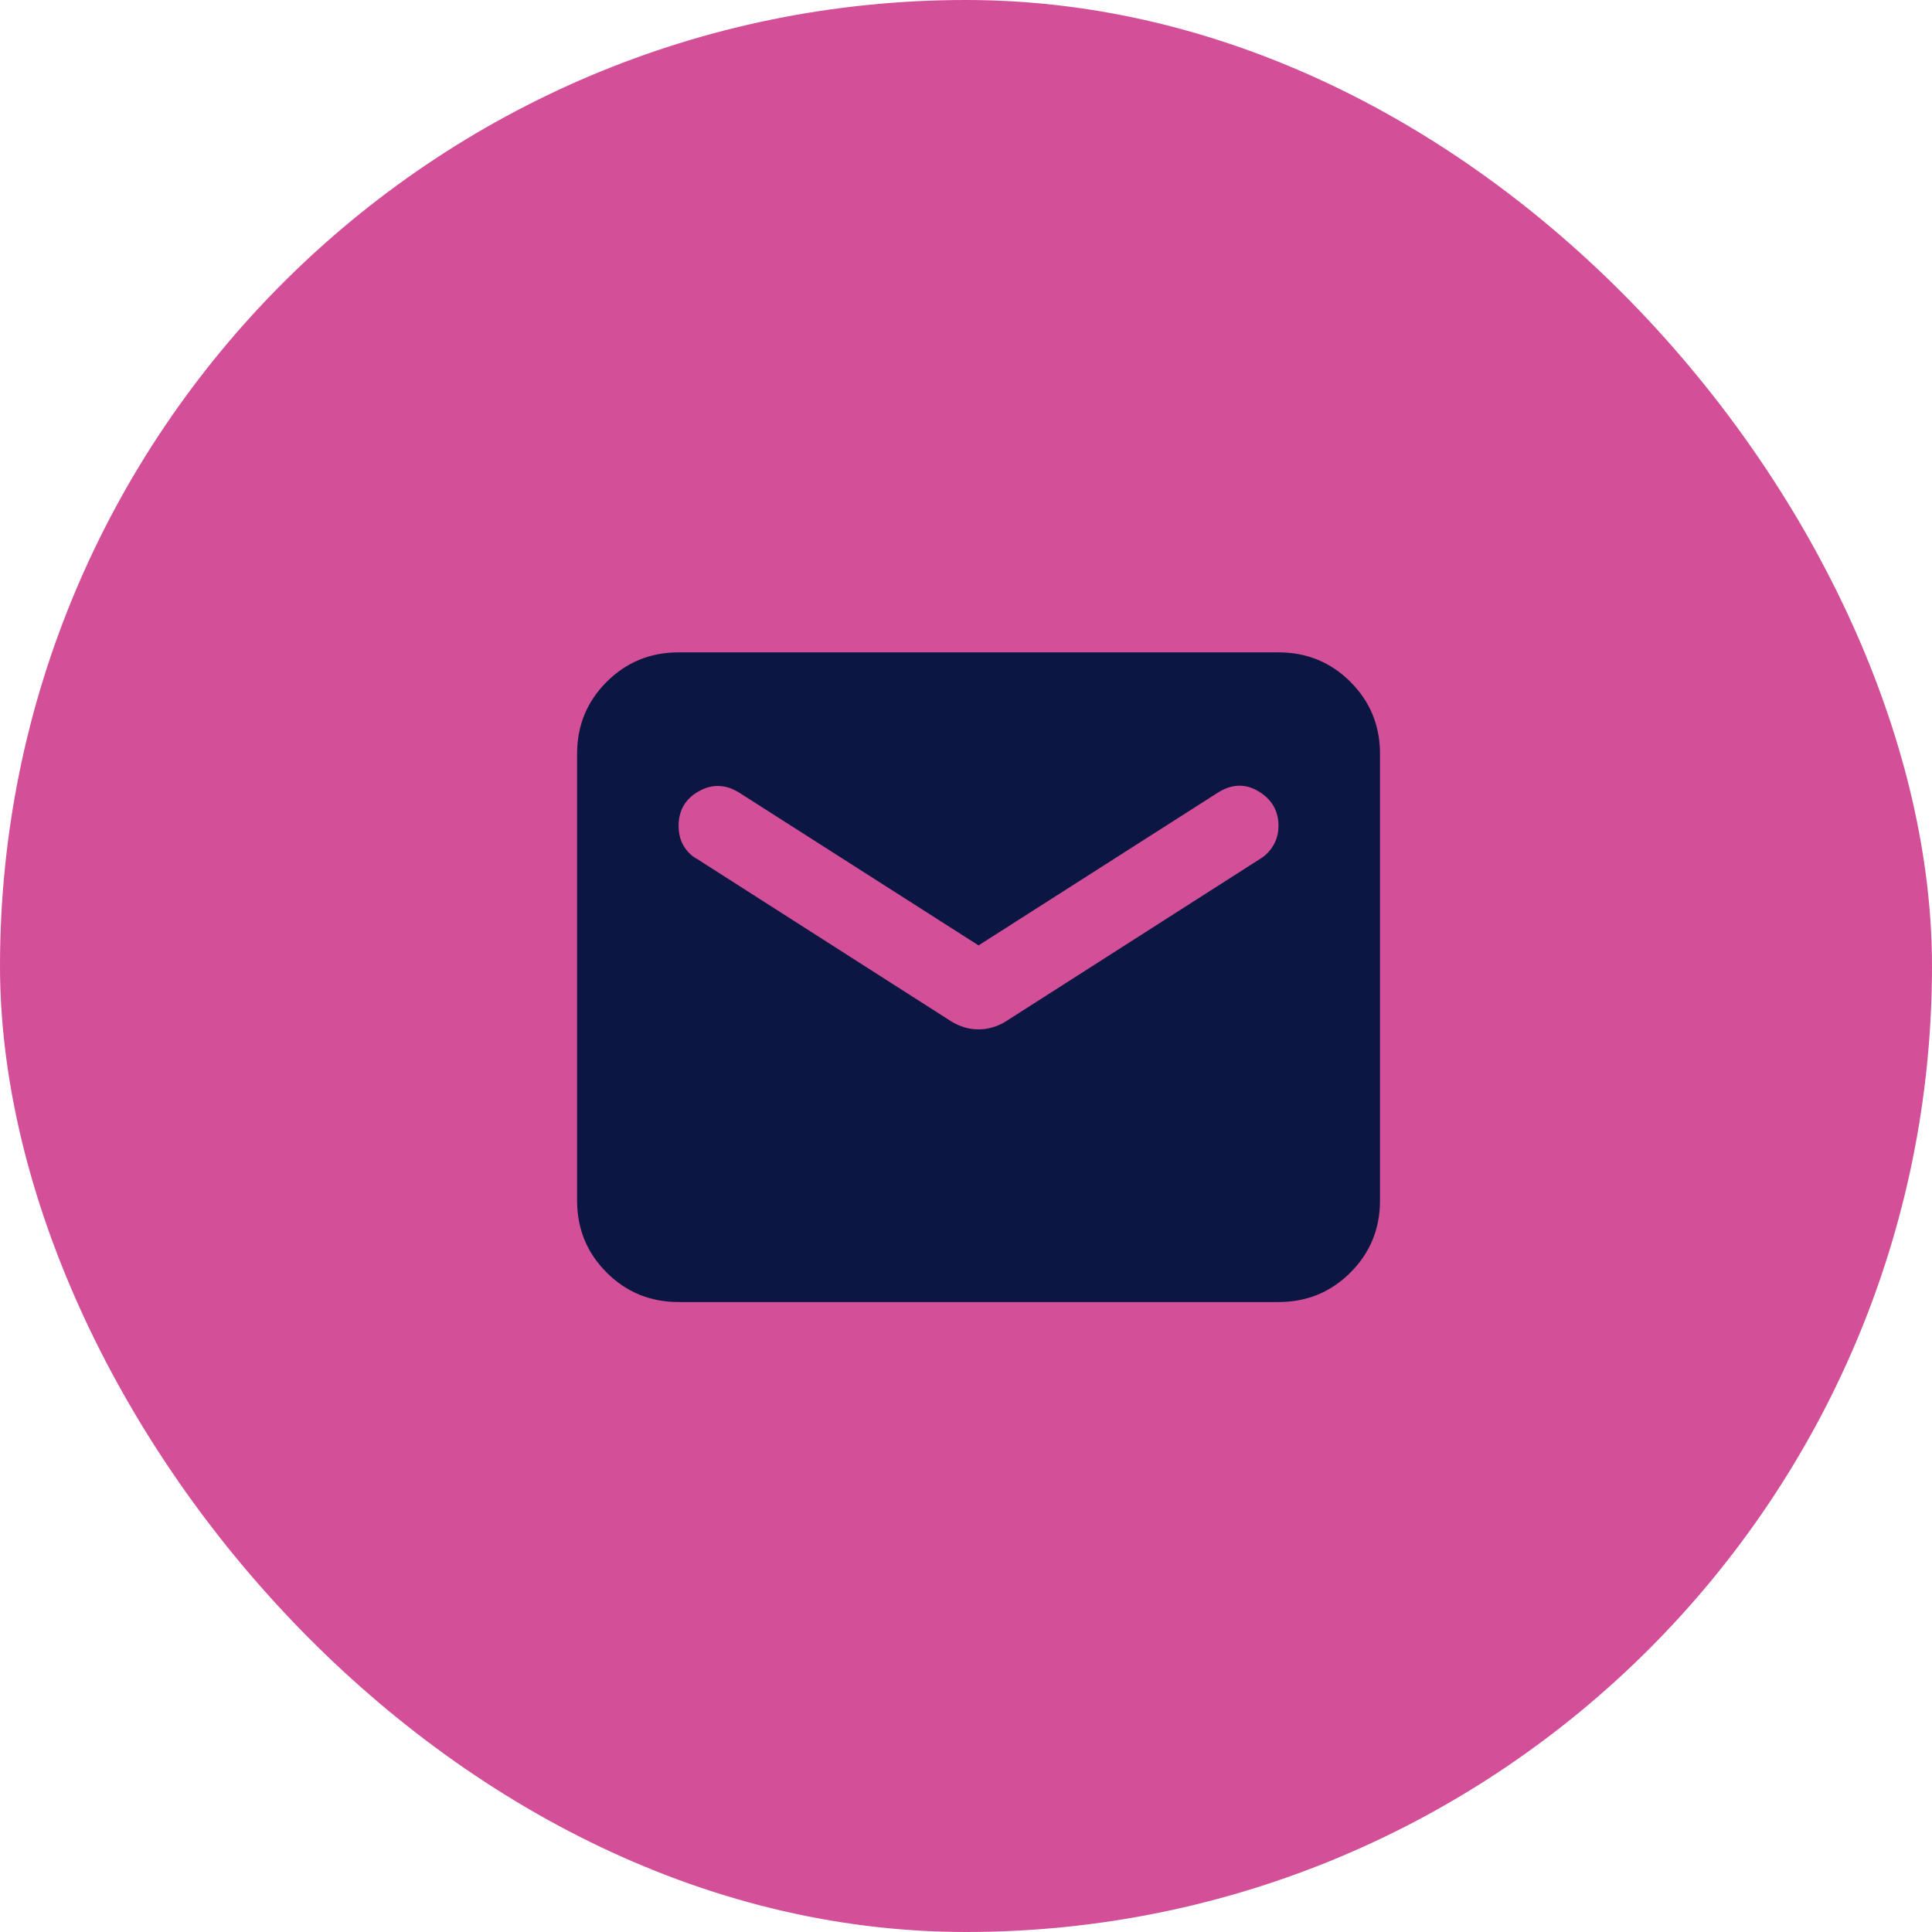
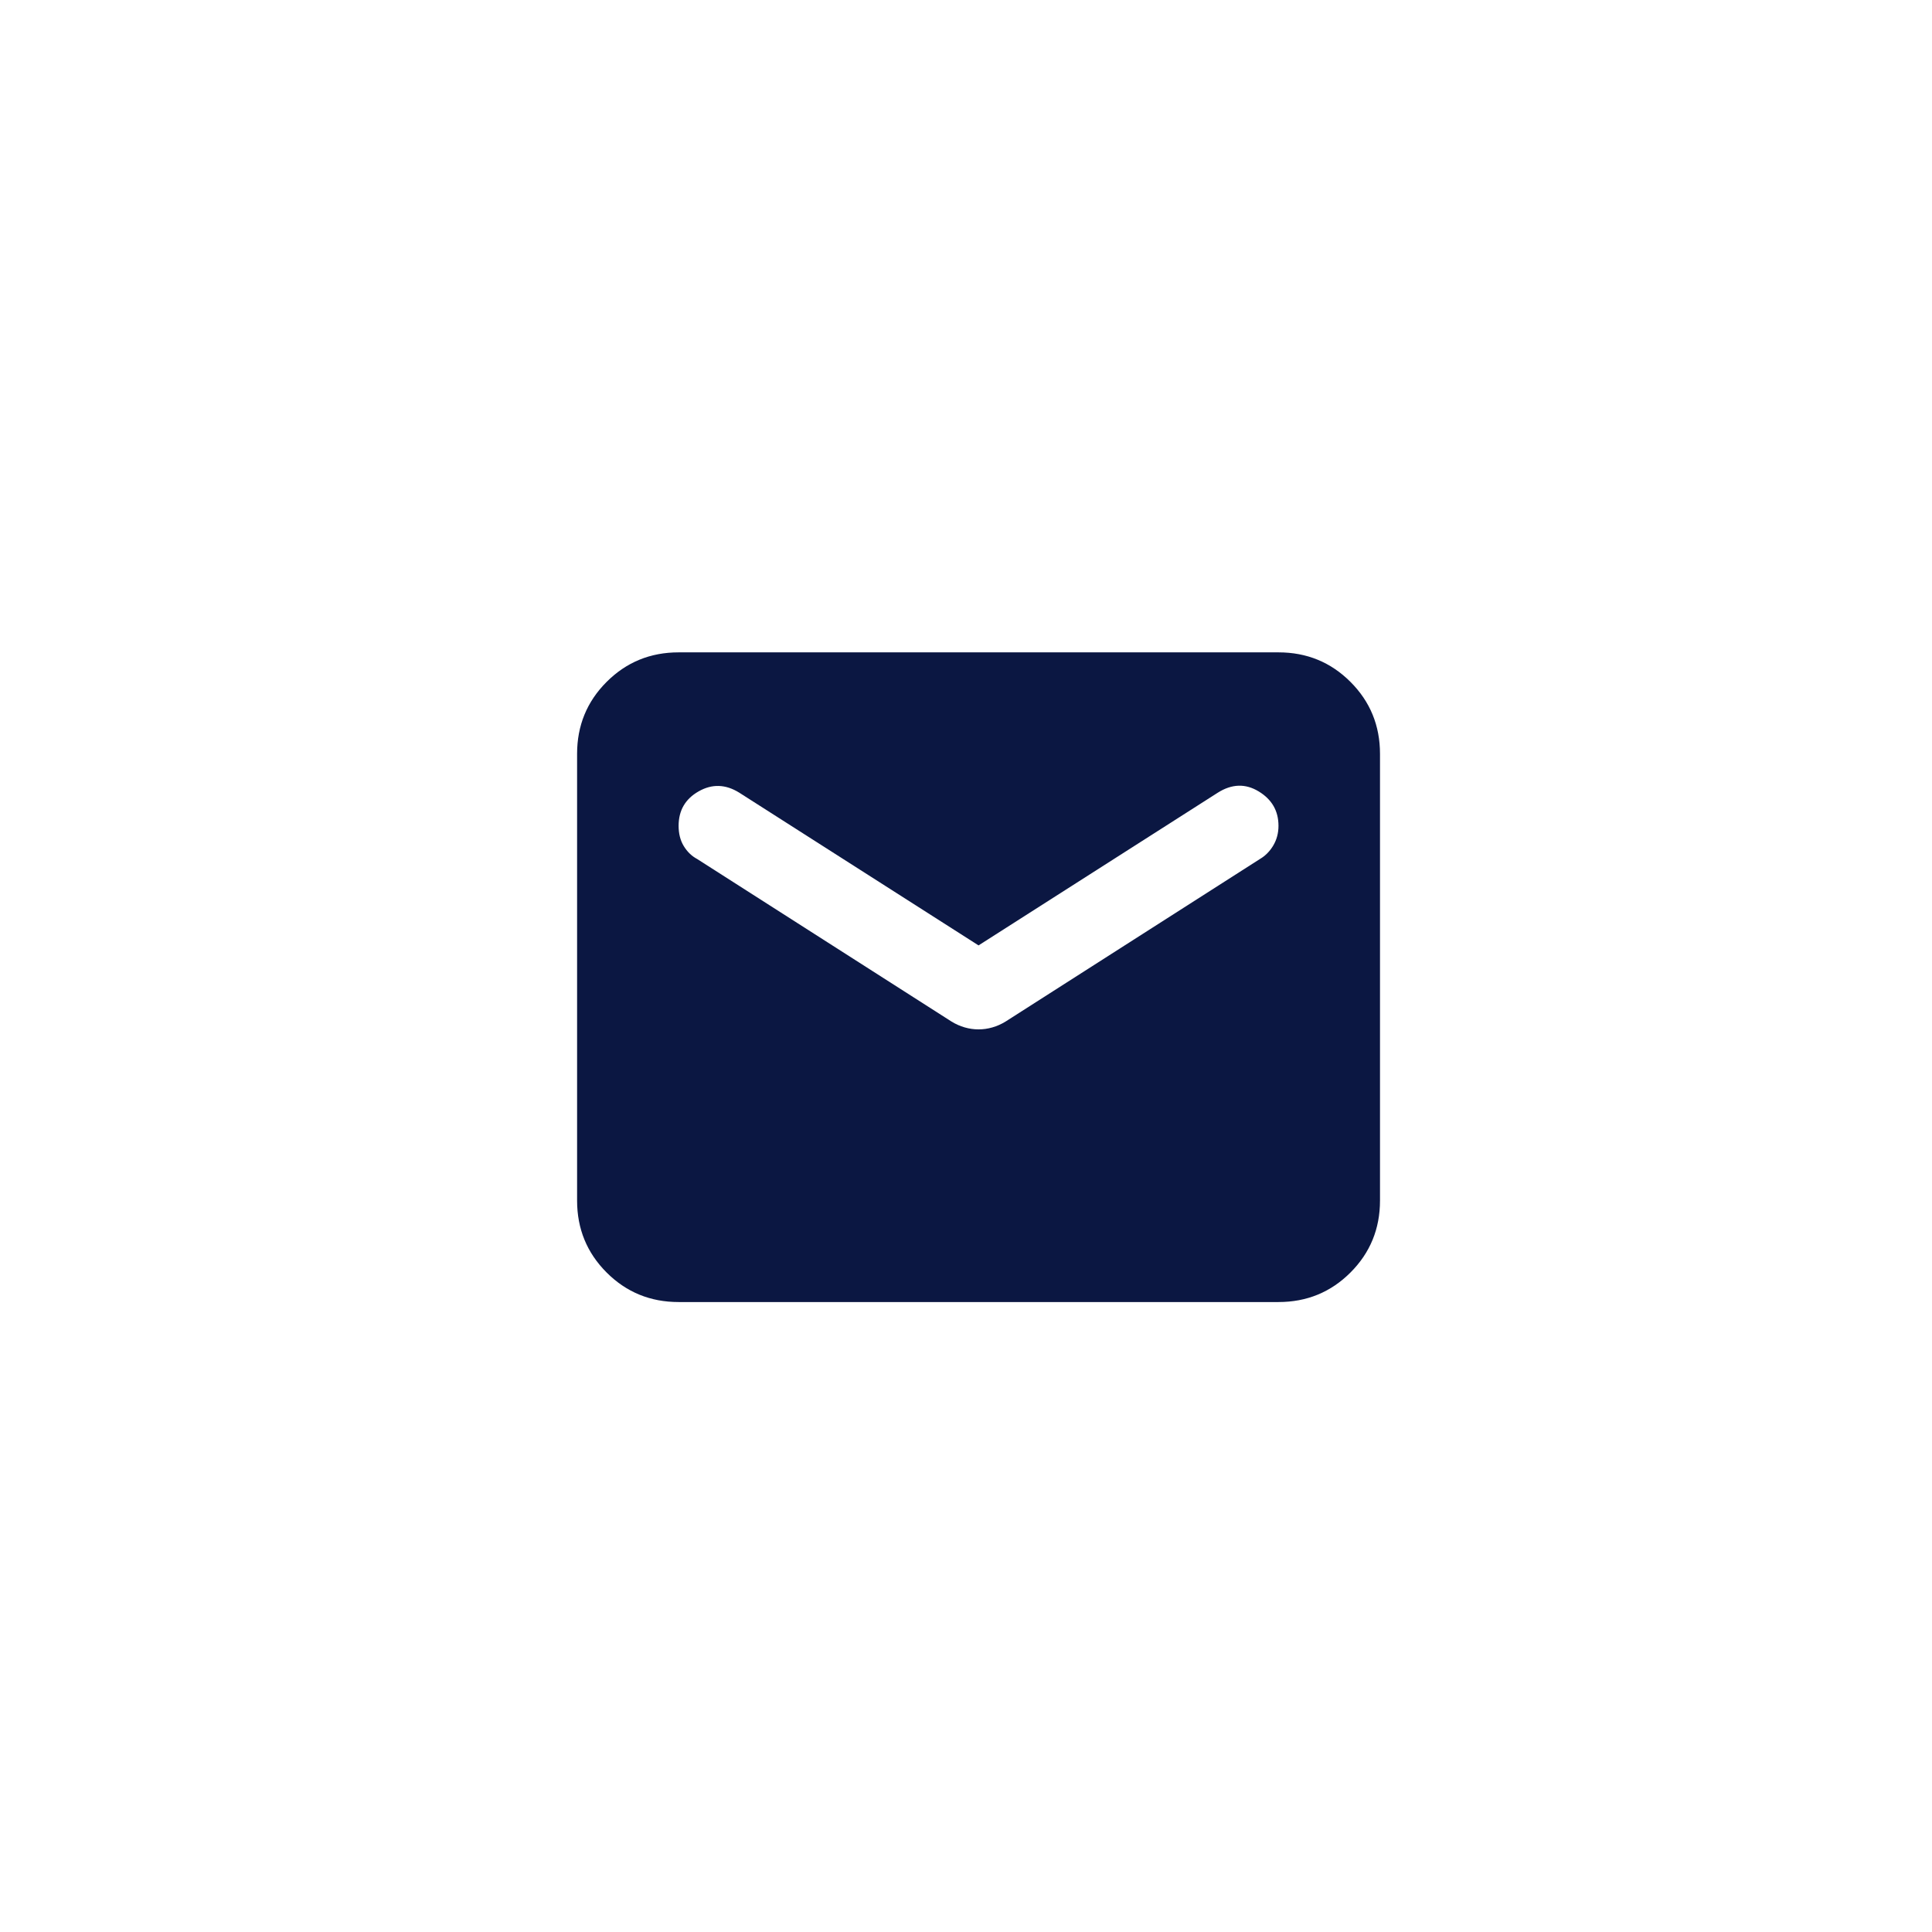
<svg xmlns="http://www.w3.org/2000/svg" width="77" height="77" viewBox="0 0 77 77" fill="none">
-   <rect width="77" height="77" rx="38.5" fill="#D35098" />
  <path d="M27.046 51.893C25.918 51.893 24.962 51.501 24.177 50.716C23.392 49.931 23 48.975 23 47.848V30.046C23 28.918 23.392 27.962 24.177 27.177C24.962 26.392 25.918 26 27.046 26H50.954C52.082 26 53.038 26.392 53.823 27.177C54.608 27.962 55 28.918 55 30.046V47.848C55 48.975 54.608 49.931 53.823 50.716C53.038 51.501 52.082 51.893 50.954 51.893H27.046ZM39 41.026C39.185 41.026 39.369 41 39.552 40.947C39.735 40.895 39.912 40.816 40.082 40.711L50.214 34.236C50.432 34.108 50.61 33.928 50.748 33.694C50.886 33.46 50.954 33.2 50.954 32.913C50.954 32.318 50.691 31.861 50.165 31.542C49.639 31.223 49.097 31.239 48.538 31.591L39 37.679L29.462 31.591C28.918 31.253 28.379 31.236 27.846 31.539C27.312 31.842 27.046 32.3 27.046 32.913C27.046 33.225 27.114 33.495 27.252 33.721C27.39 33.948 27.568 34.12 27.786 34.236L37.918 40.711C38.088 40.816 38.265 40.895 38.448 40.947C38.631 41 38.815 41.026 39 41.026Z" fill="#0B1742" />
</svg>